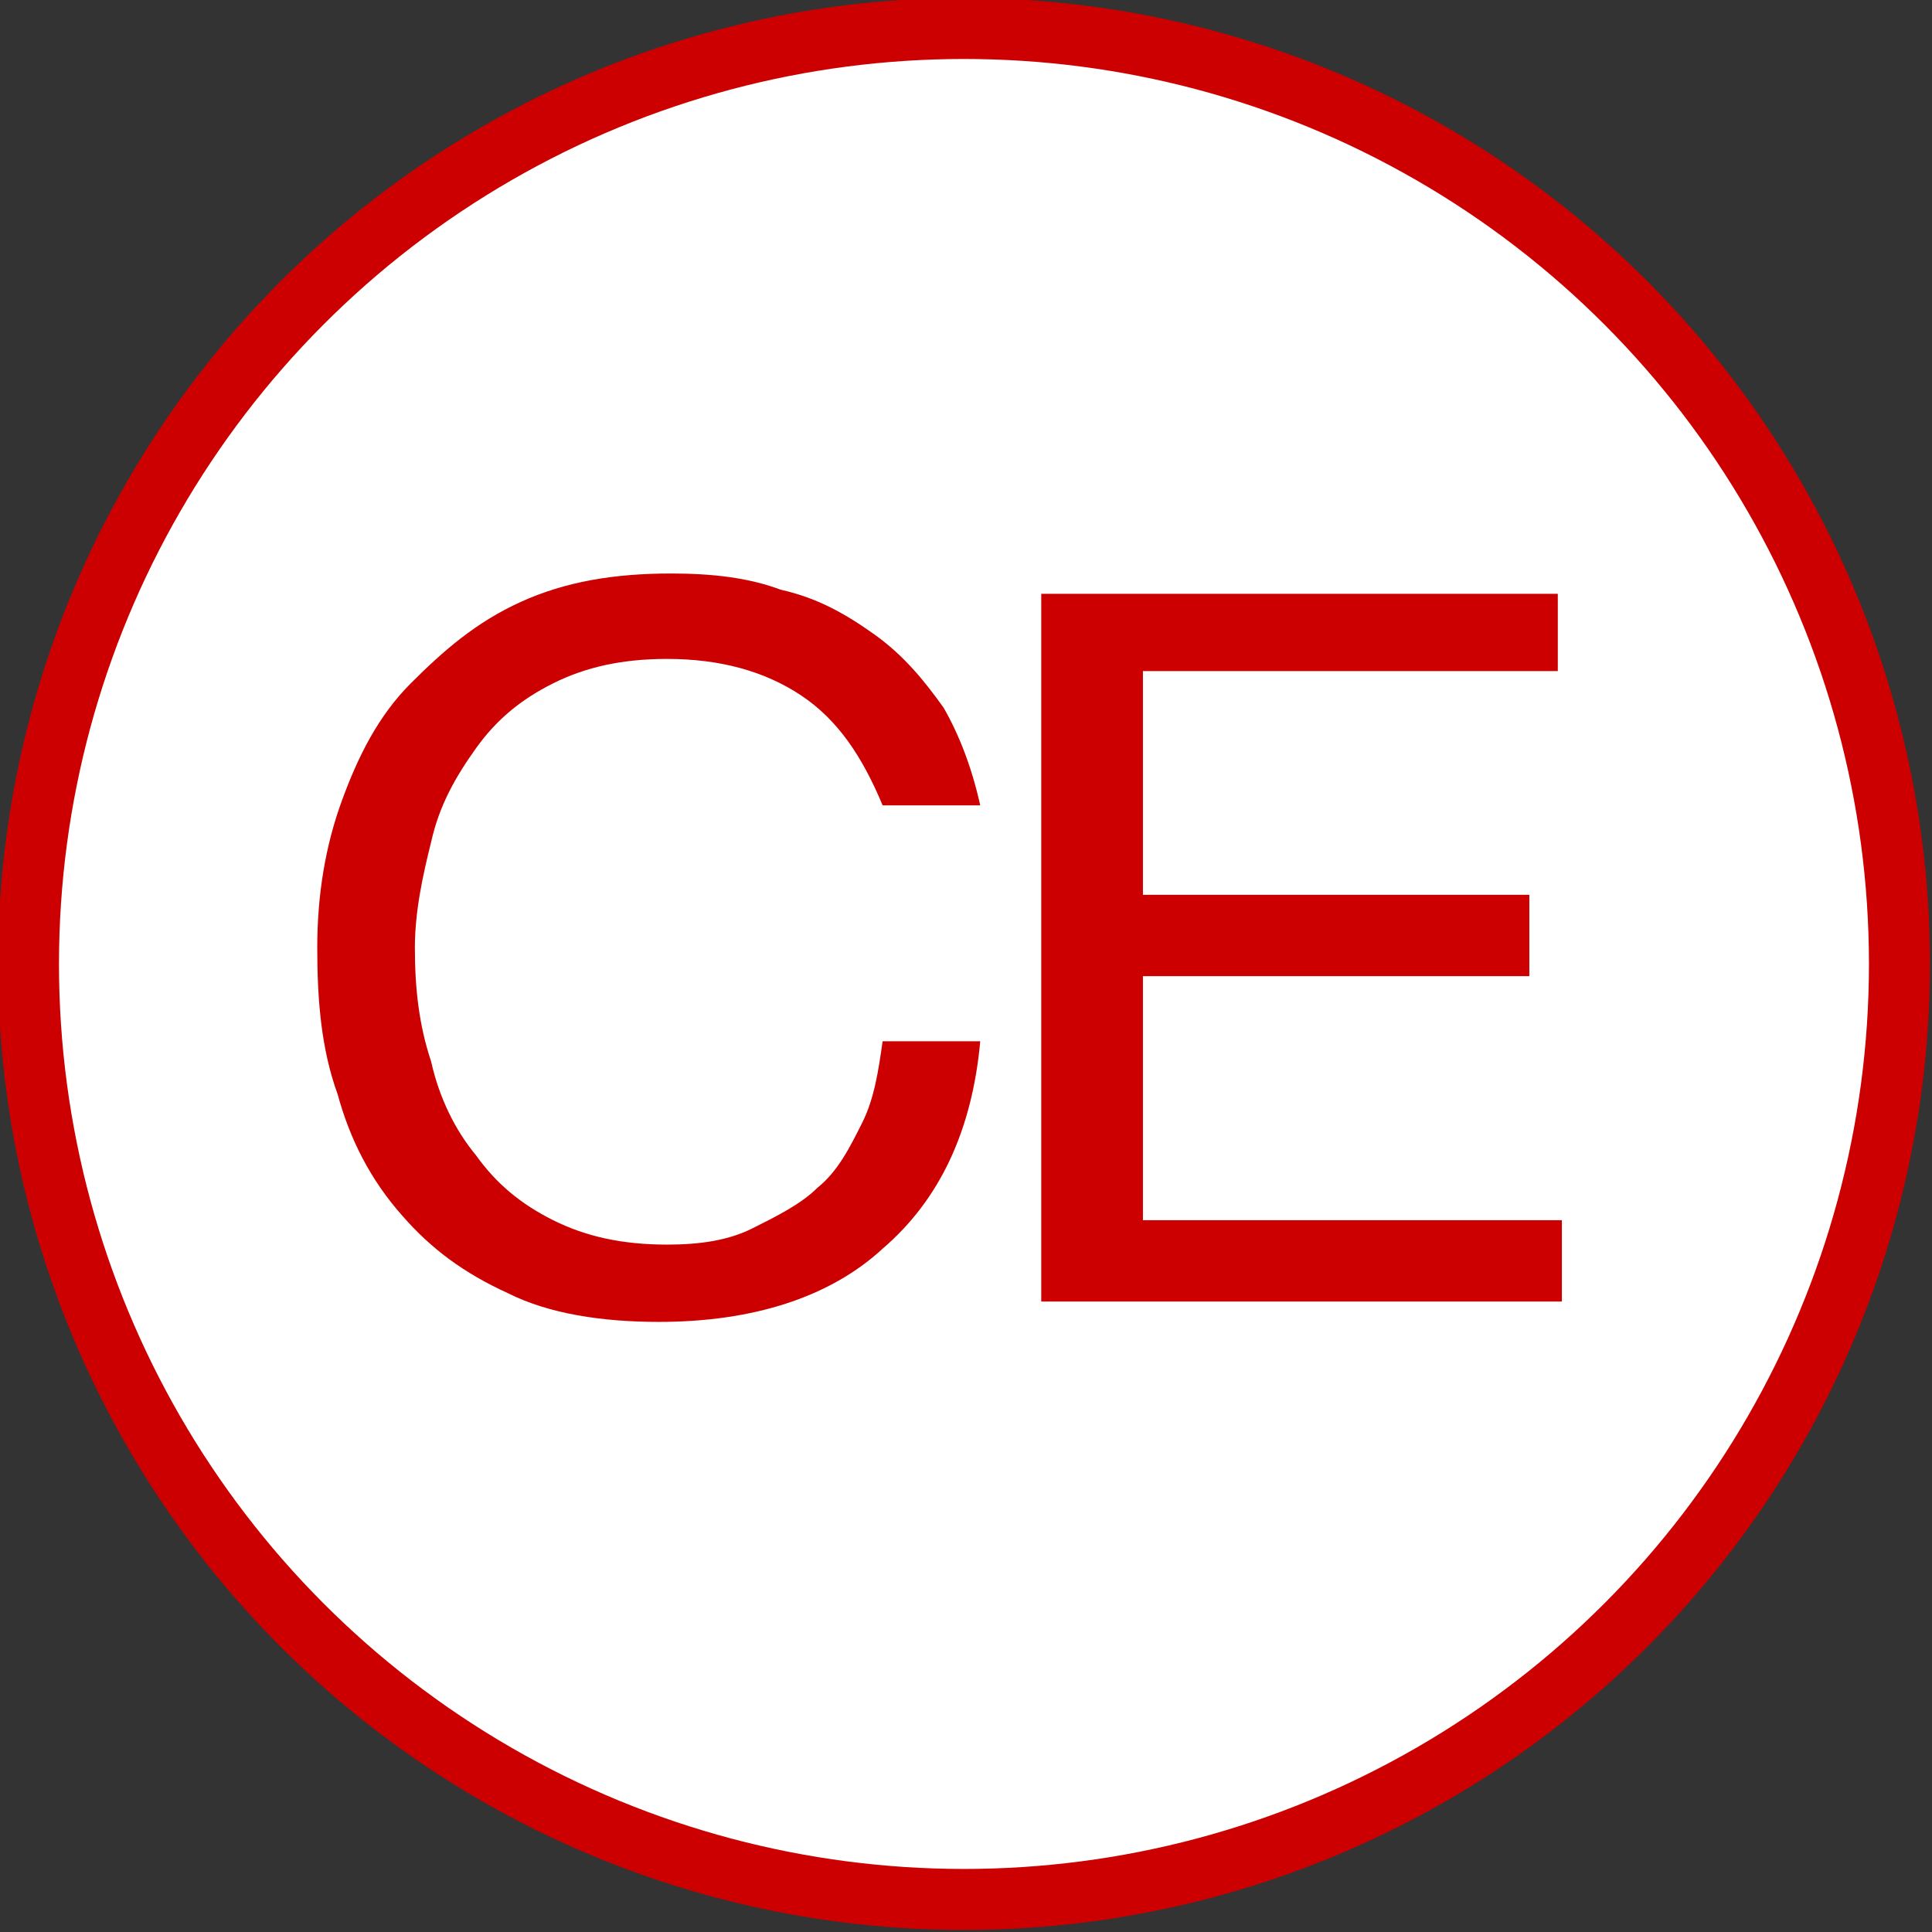
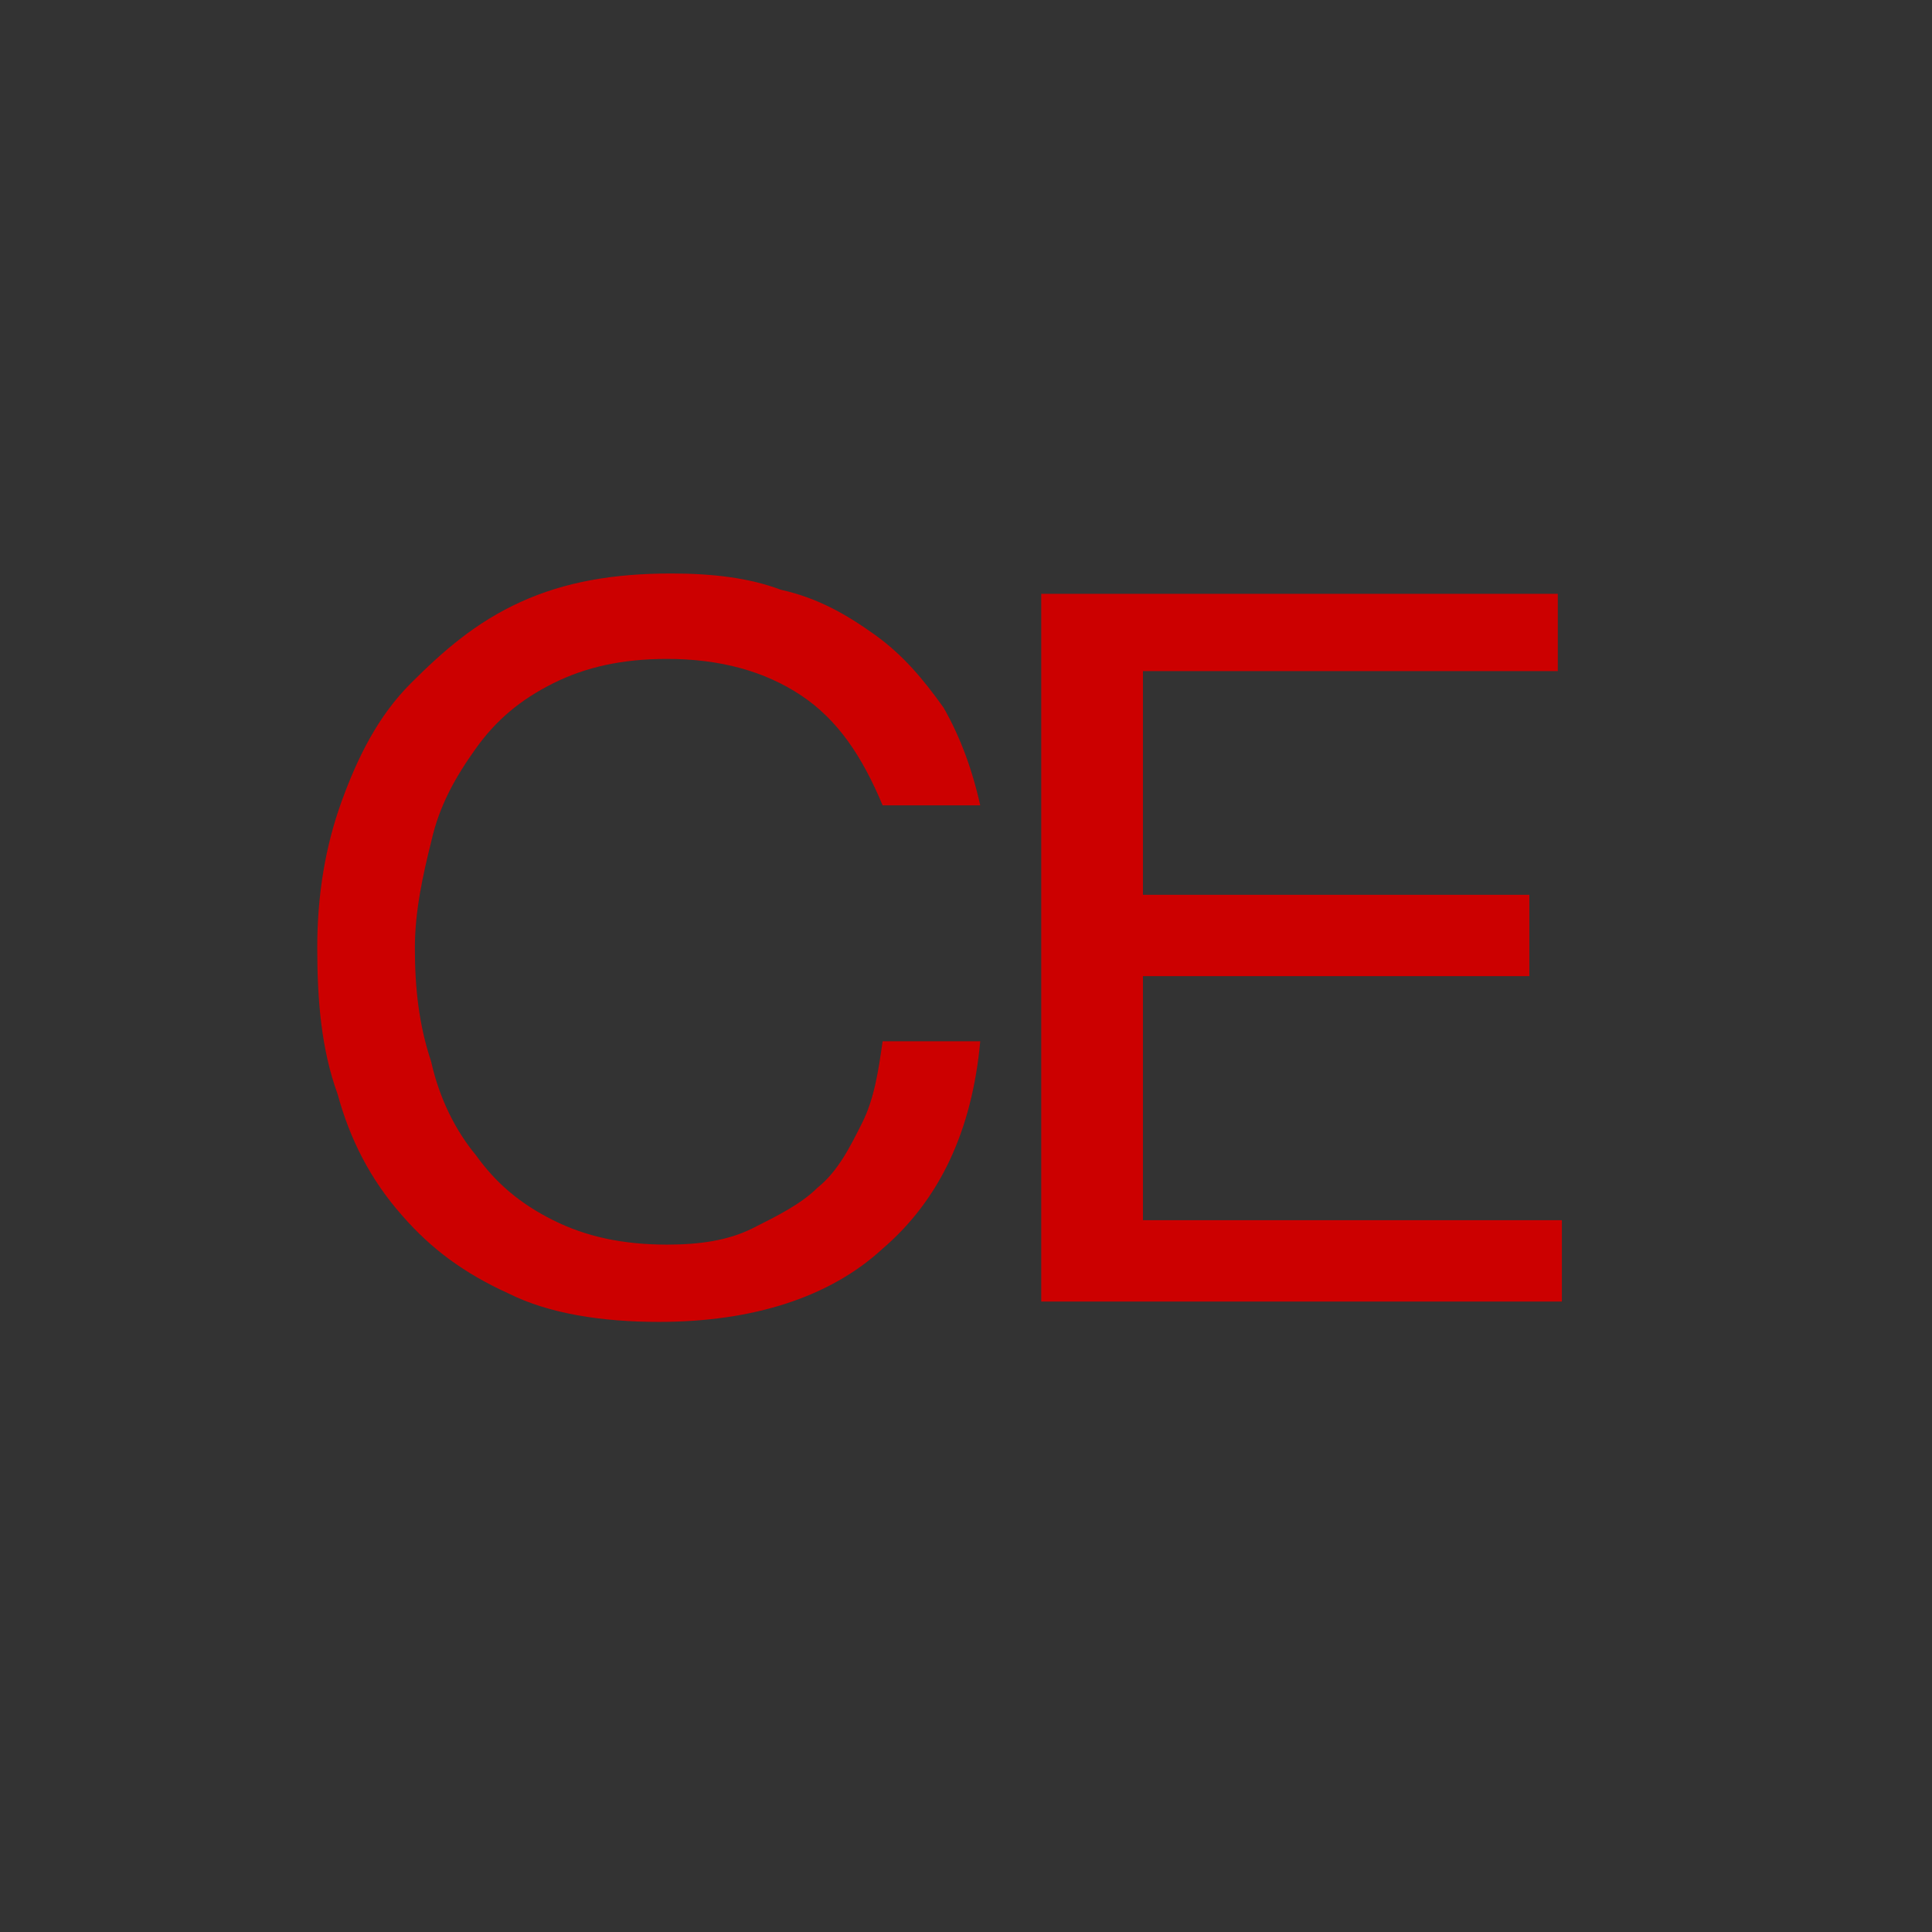
<svg xmlns="http://www.w3.org/2000/svg" id="Layer_1" viewBox="0 0 47.5 47.5">
  <rect x="0" y="0" width="47.5" height="47.5" fill="#333333" stroke="none" />
  <style>.st0{fill:#FFFFFF;stroke:#CC0000;stroke-width:1.5;stroke-miterlimit:10;} .st1{fill:#CC0000;}</style>
-   <circle class="st0" cx="23.7" cy="23.7" r="23" />
  <path class="st1" d="M19.7 17.1c-.9-.6-2-.9-3.3-.9-1.1 0-2 .2-2.8.6-.8.4-1.4.9-1.9 1.6-.5.7-.9 1.4-1.1 2.3-.2.8-.4 1.7-.4 2.6 0 1 .1 1.9.4 2.8.2.9.6 1.7 1.1 2.3.5.7 1.1 1.2 1.9 1.6.8.4 1.7.6 2.8.6.8 0 1.5-.1 2.1-.4.6-.3 1.2-.6 1.6-1 .5-.4.8-1 1.1-1.6.3-.6.4-1.3.5-2h2.4c-.2 2.2-1 3.9-2.4 5.1-1.3 1.2-3.2 1.8-5.5 1.8-1.4 0-2.7-.2-3.7-.7-1.1-.5-1.9-1.1-2.6-1.9-.8-.9-1.3-1.9-1.6-3-.4-1.1-.5-2.3-.5-3.6 0-1.3.2-2.5.6-3.6.4-1.1.9-2.1 1.7-2.9s1.6-1.5 2.7-2 2.3-.7 3.7-.7c1 0 1.9.1 2.7.4.9.2 1.6.6 2.3 1.1.7.5 1.2 1.1 1.7 1.8.4.7.7 1.5.9 2.4h-2.4c-.5-1.2-1.1-2.1-2-2.7zM38.3 14.6v1.9H28.1V22h9.5v2h-9.5v6h10.3v2H25.6V14.6h12.7z" />
</svg>